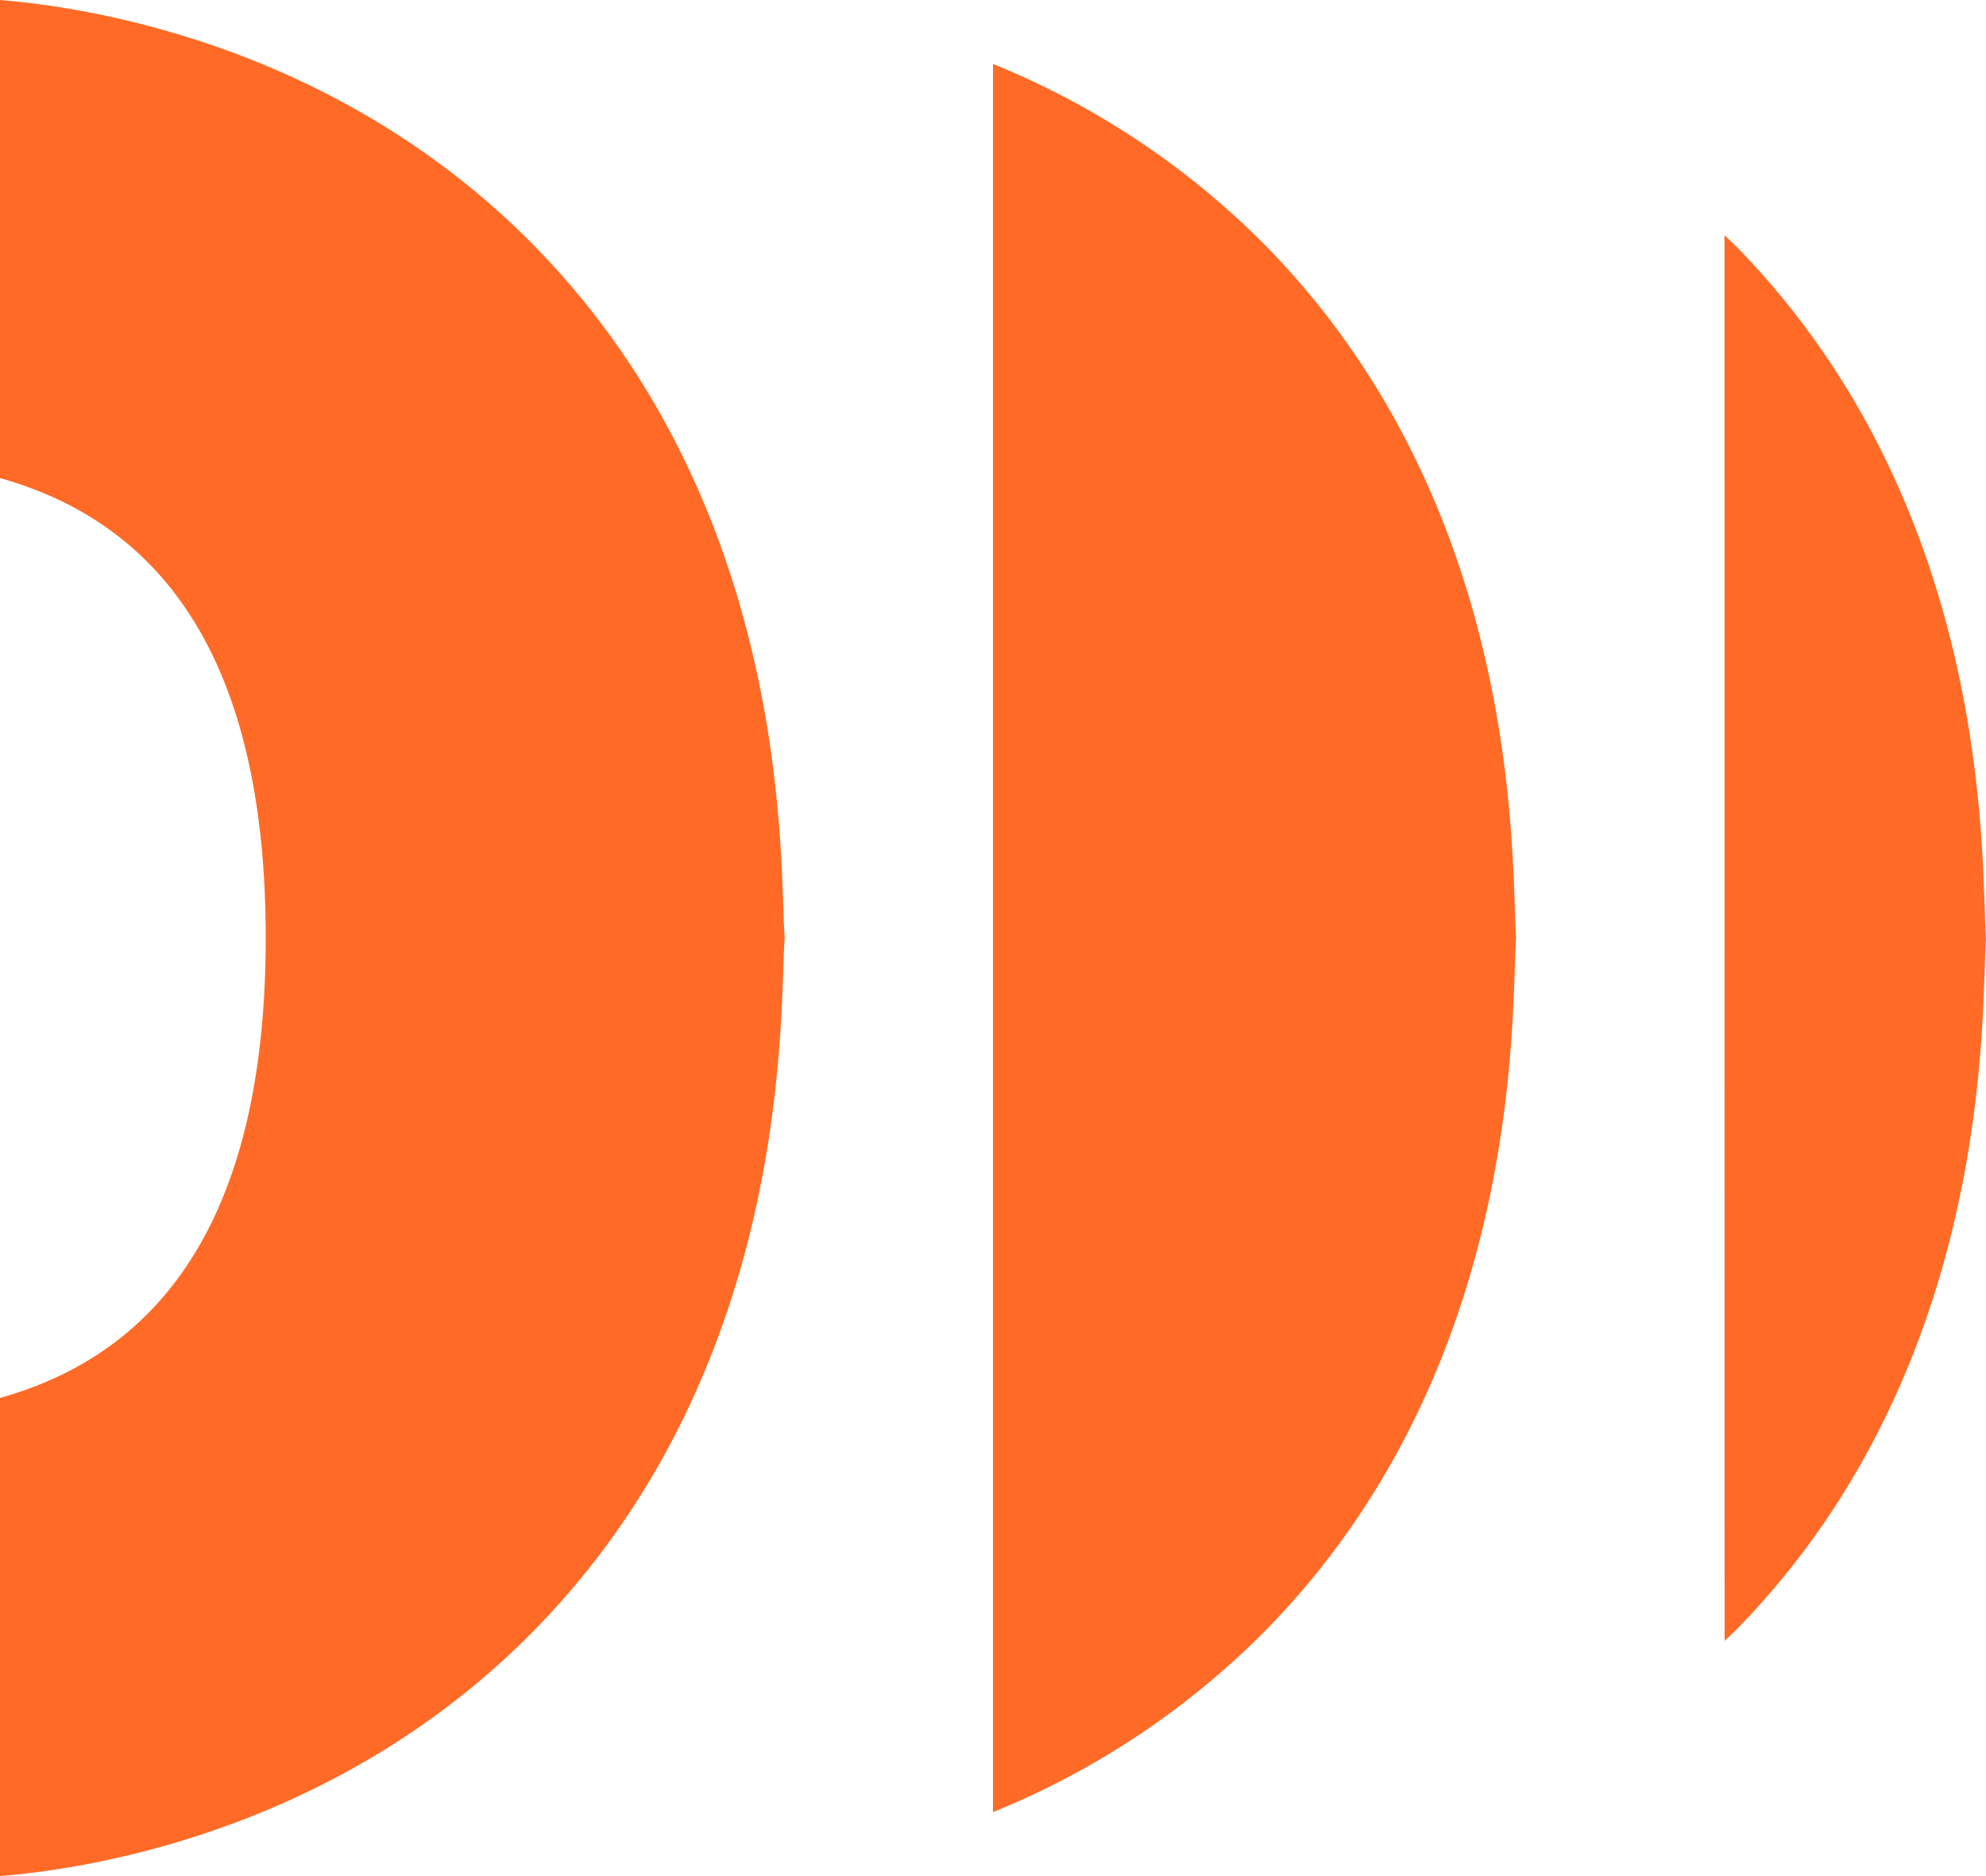
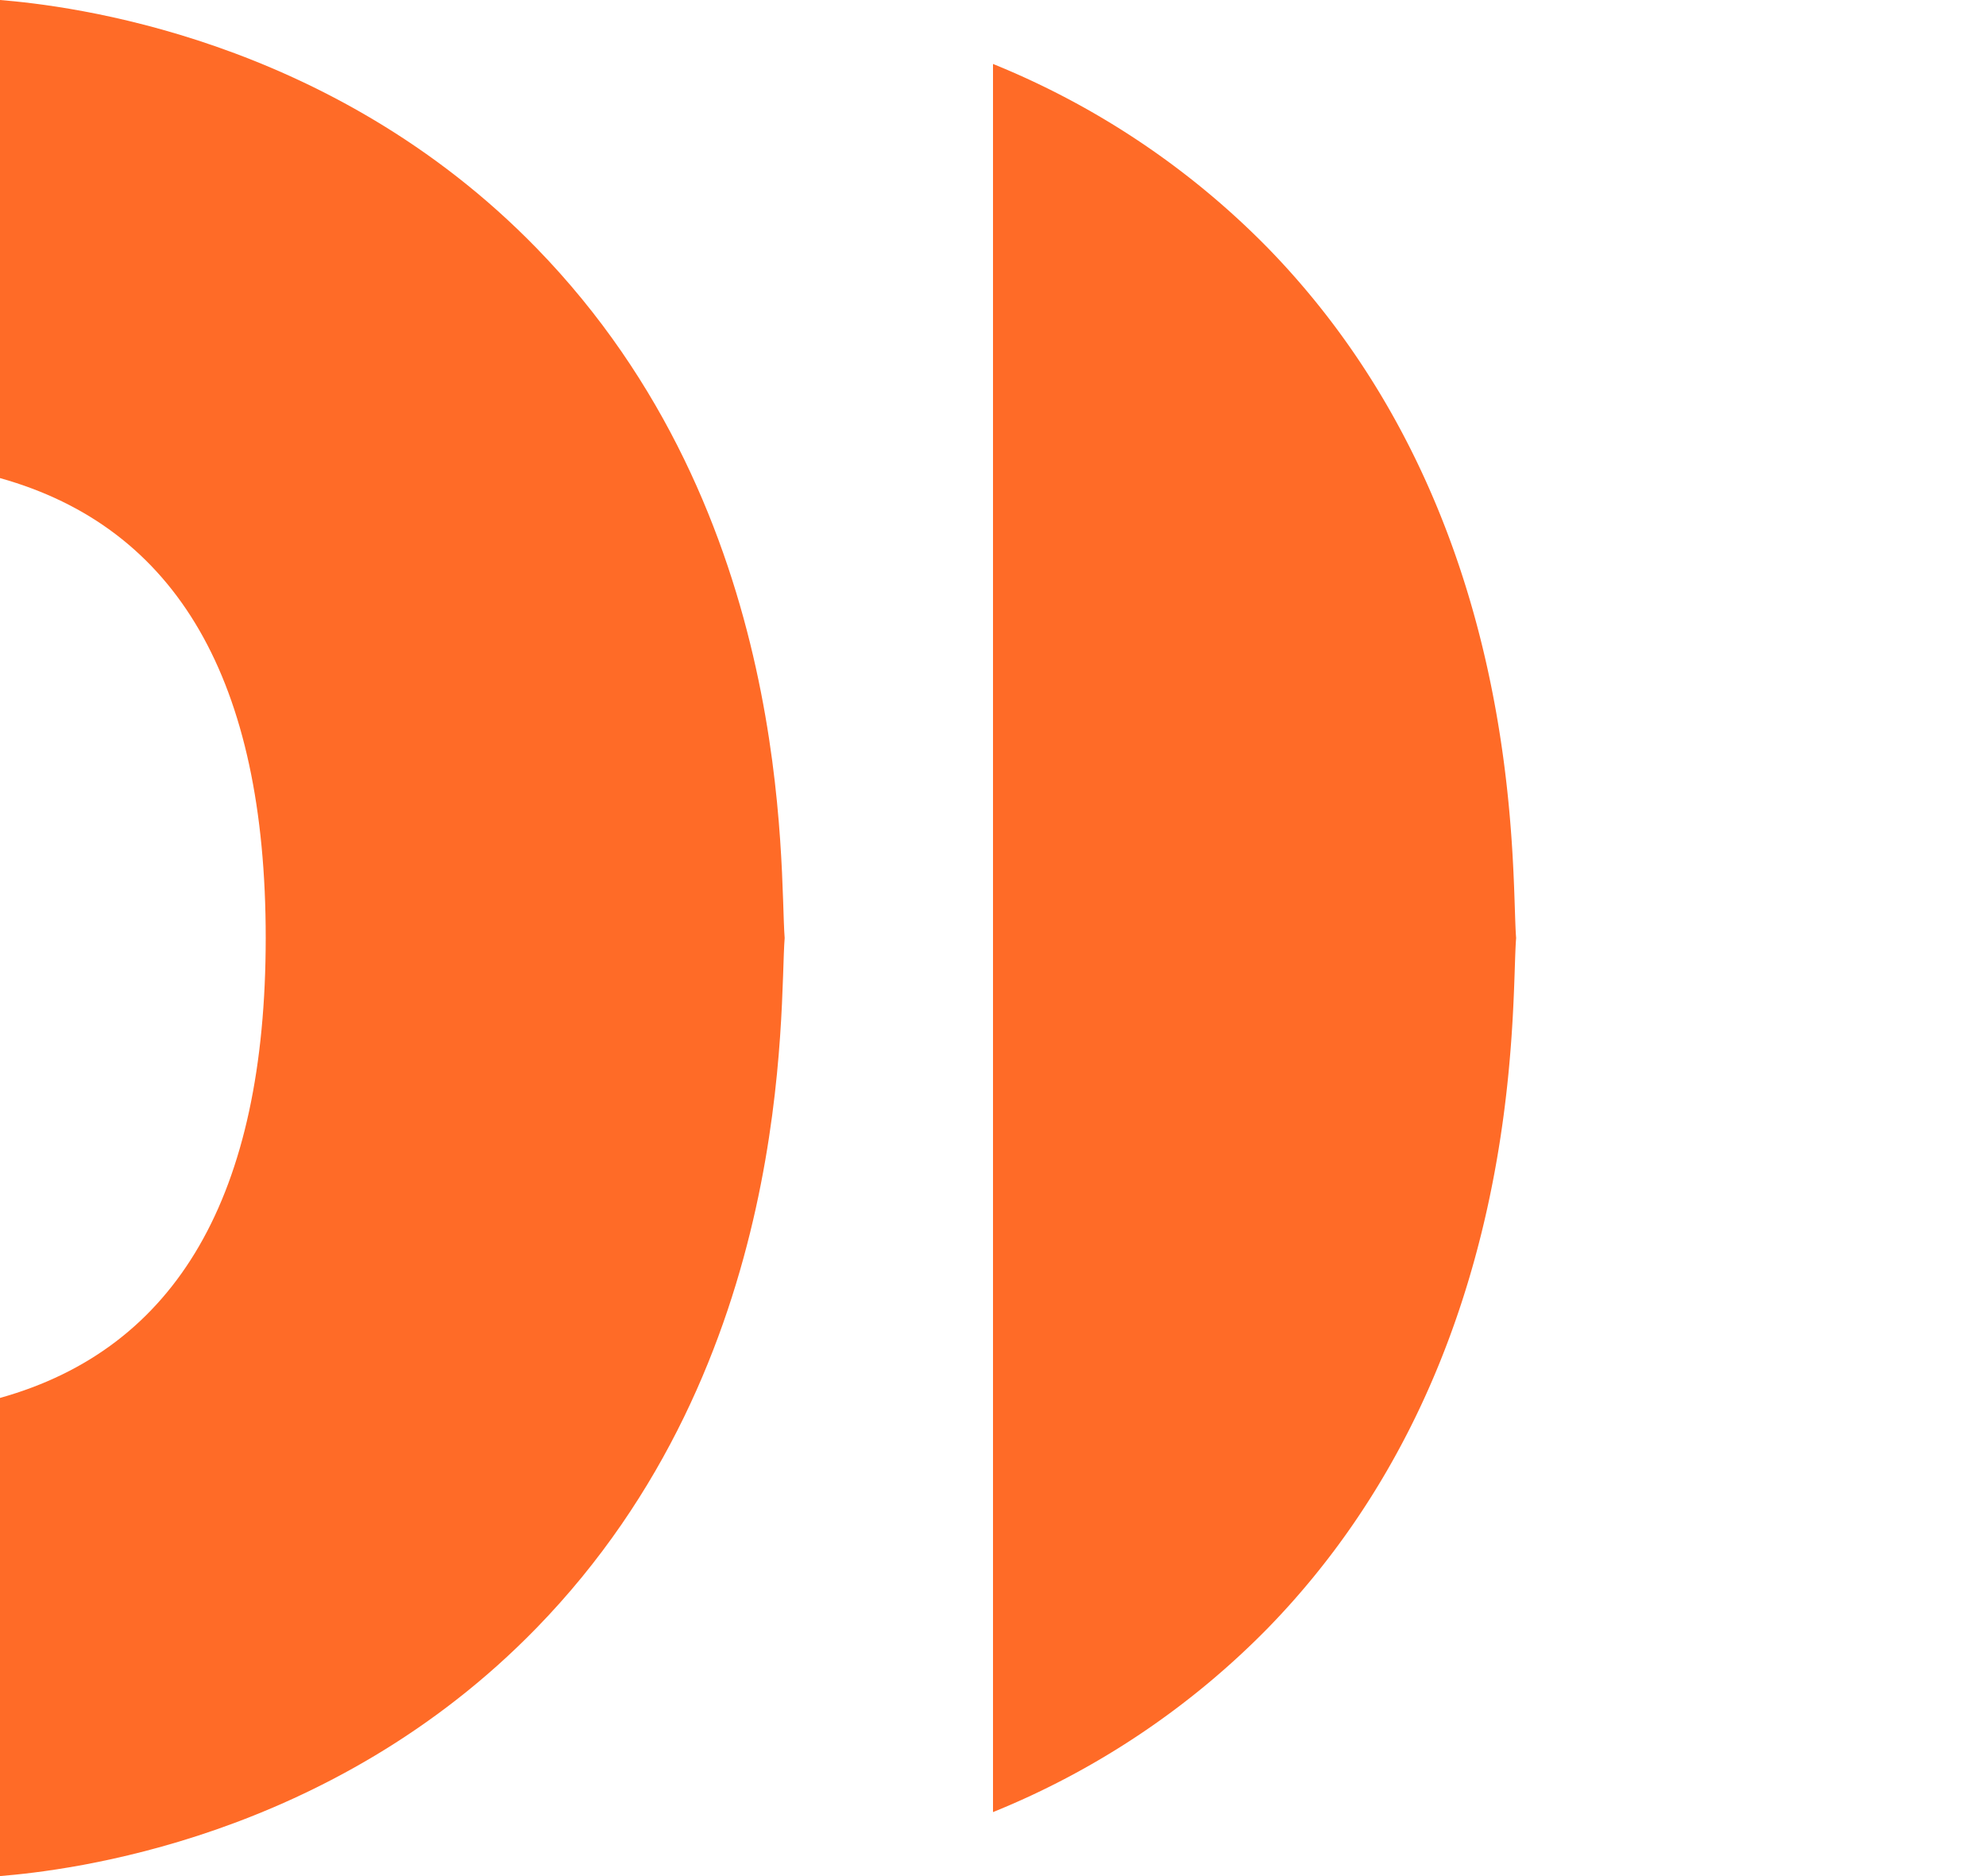
<svg xmlns="http://www.w3.org/2000/svg" id="Слой_1" data-name="Слой 1" viewBox="0 0 409.06 386.33">
  <defs>
    <style>.cls-1{fill:#ff6b27;}</style>
  </defs>
-   <path class="cls-1" d="M0,386.33V287.87q54.71-15.31,54.73-94.71T0,98.45V0C13.79,1.12,67.93,7.36,110.52,51.1c53.41,54.86,50,128.28,51.1,142.06-1.12,13.8,2.31,87.2-51.1,142.07C67.93,379,13.79,385.21,0,386.33Z" />
+   <path class="cls-1" d="M0,386.33V287.87q54.71-15.31,54.73-94.71T0,98.45V0C13.79,1.12,67.93,7.36,110.52,51.1c53.41,54.86,50,128.28,51.1,142.06-1.12,13.8,2.31,87.2-51.1,142.07C67.93,379,13.79,385.21,0,386.33" />
  <path class="cls-1" d="M204.53,13.17A167.25,167.25,0,0,1,261.18,51.1c53.41,54.86,50,128.28,51.1,142.06-1.12,13.8,2.31,87.2-51.1,142.07a167.25,167.25,0,0,1-56.65,37.93Z" />
-   <path class="cls-1" d="M355.19,48.44c.92.9,1.87,1.72,2.78,2.66,53.41,54.87,50,128.28,51.09,142.06C408,207,411.38,280.37,358,335.23c-.91.94-1.86,1.76-2.78,2.66Z" />
</svg>